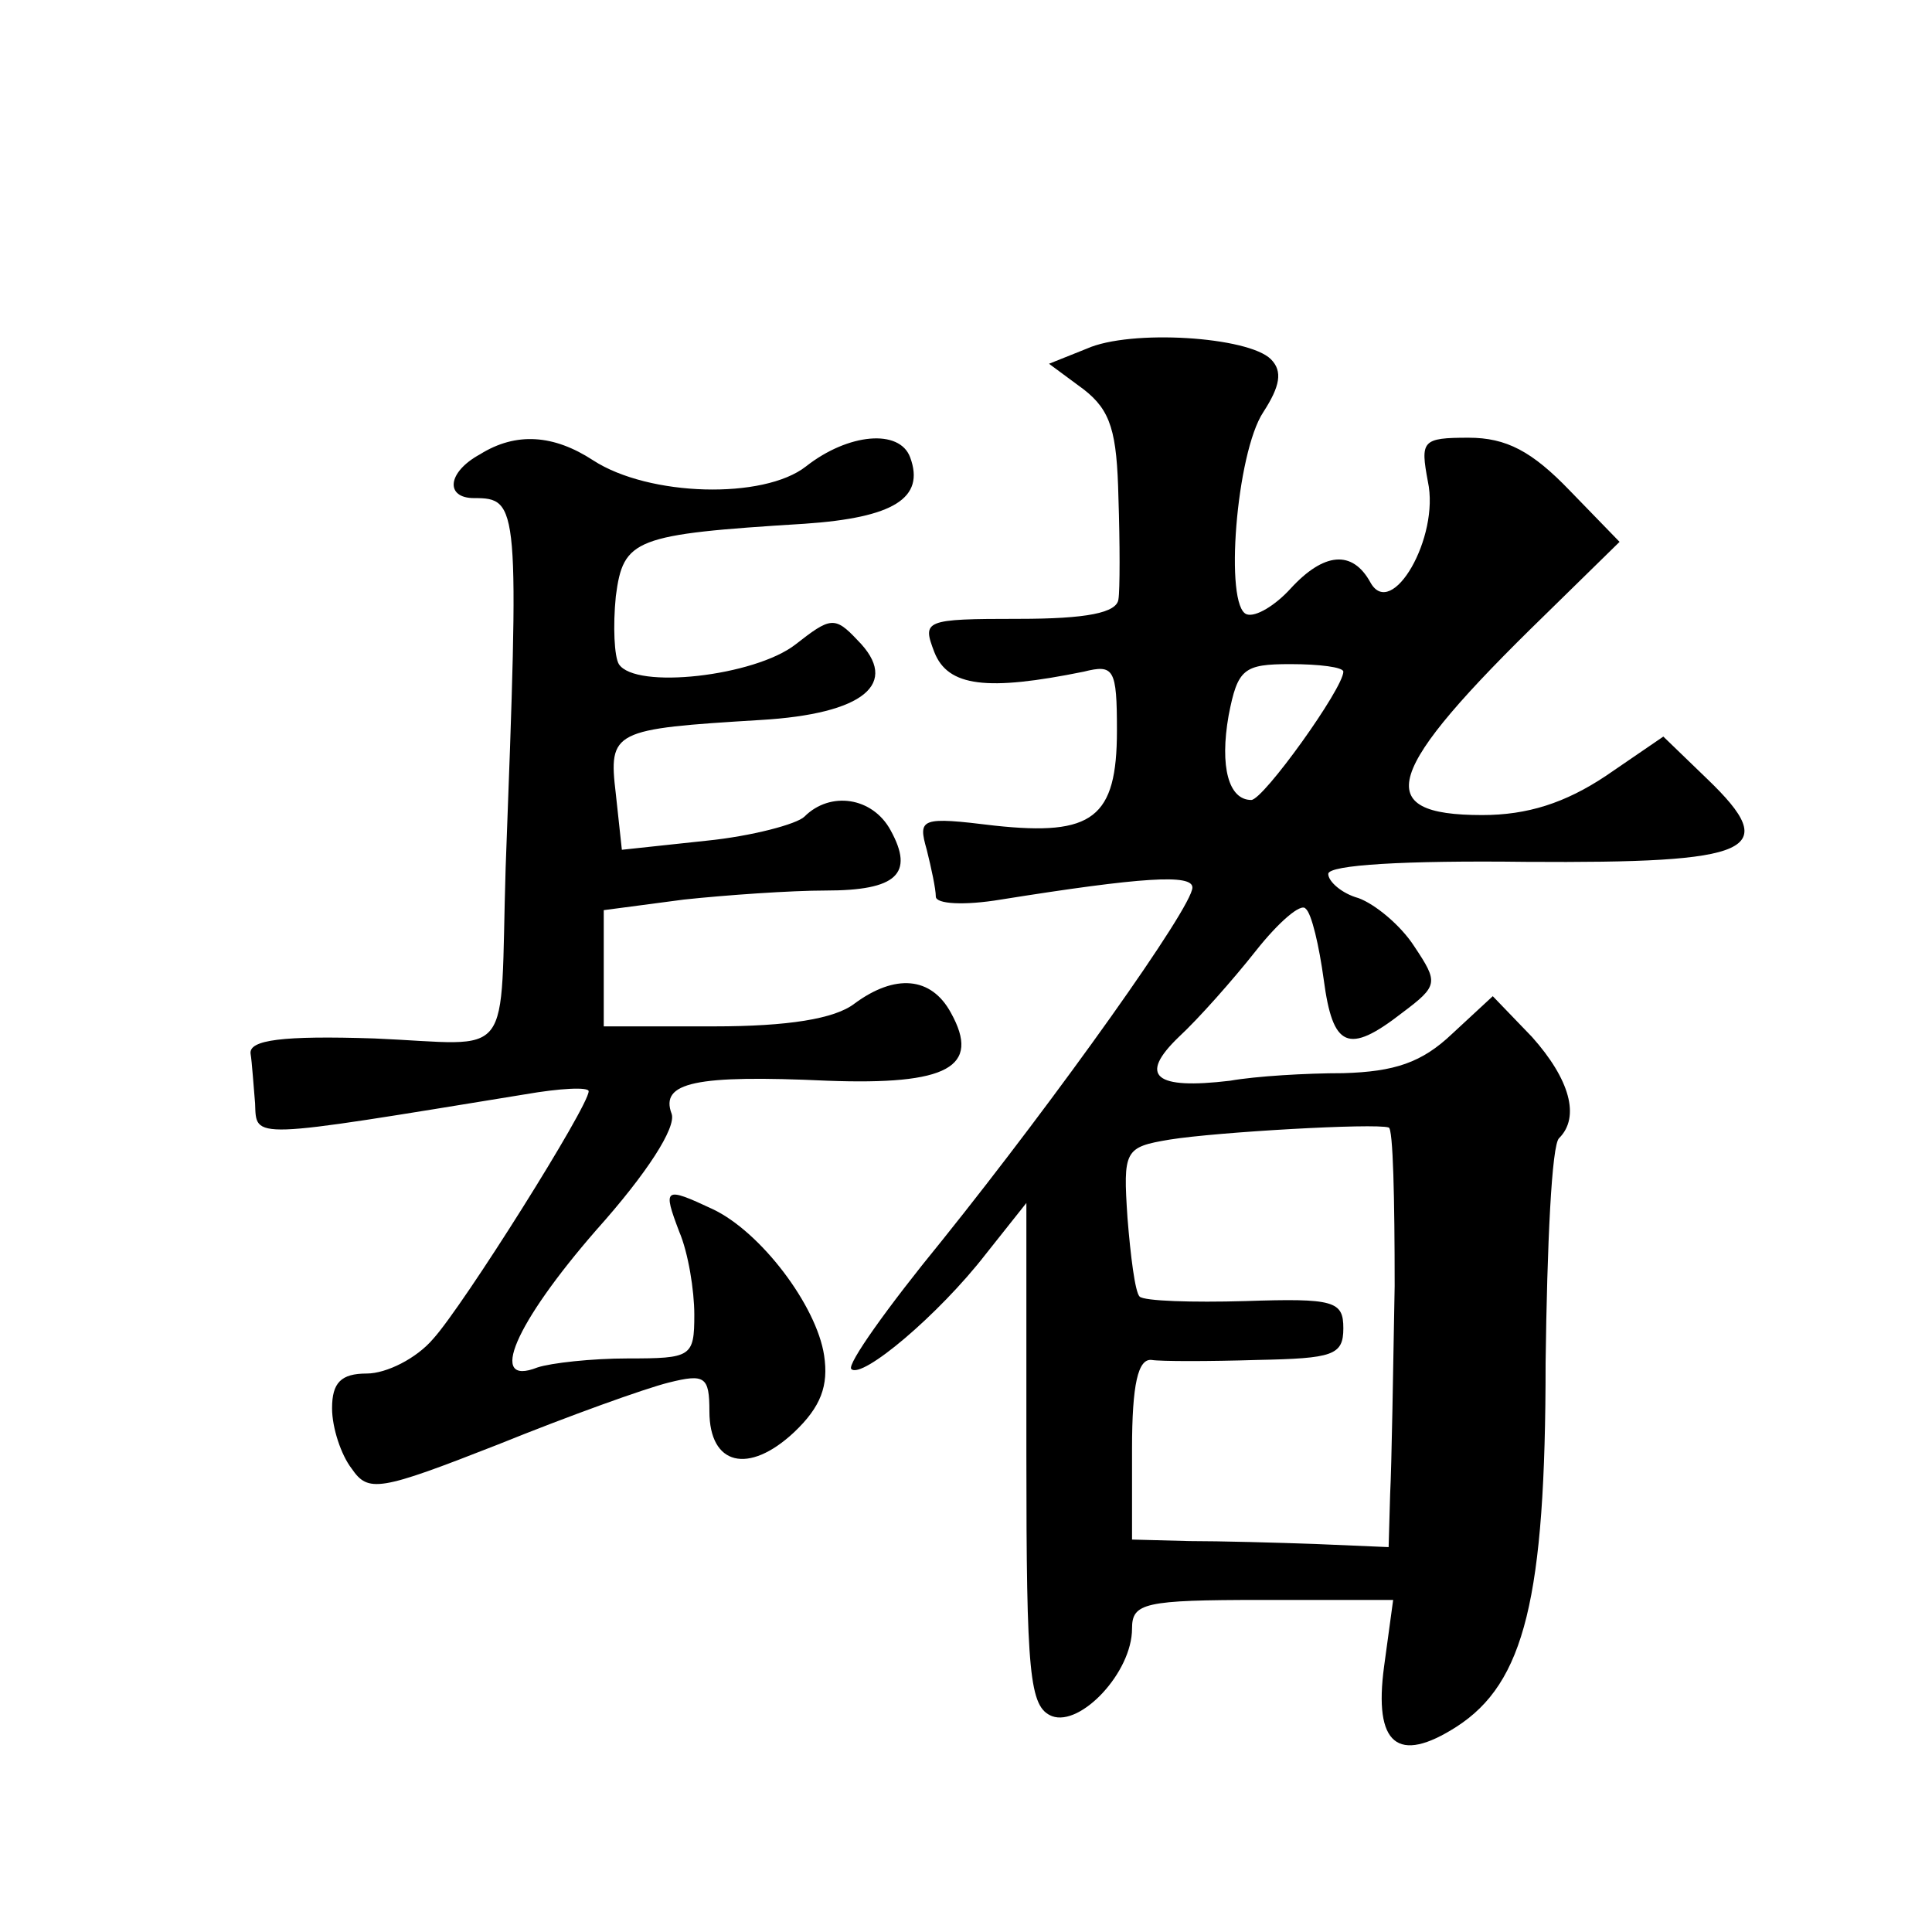
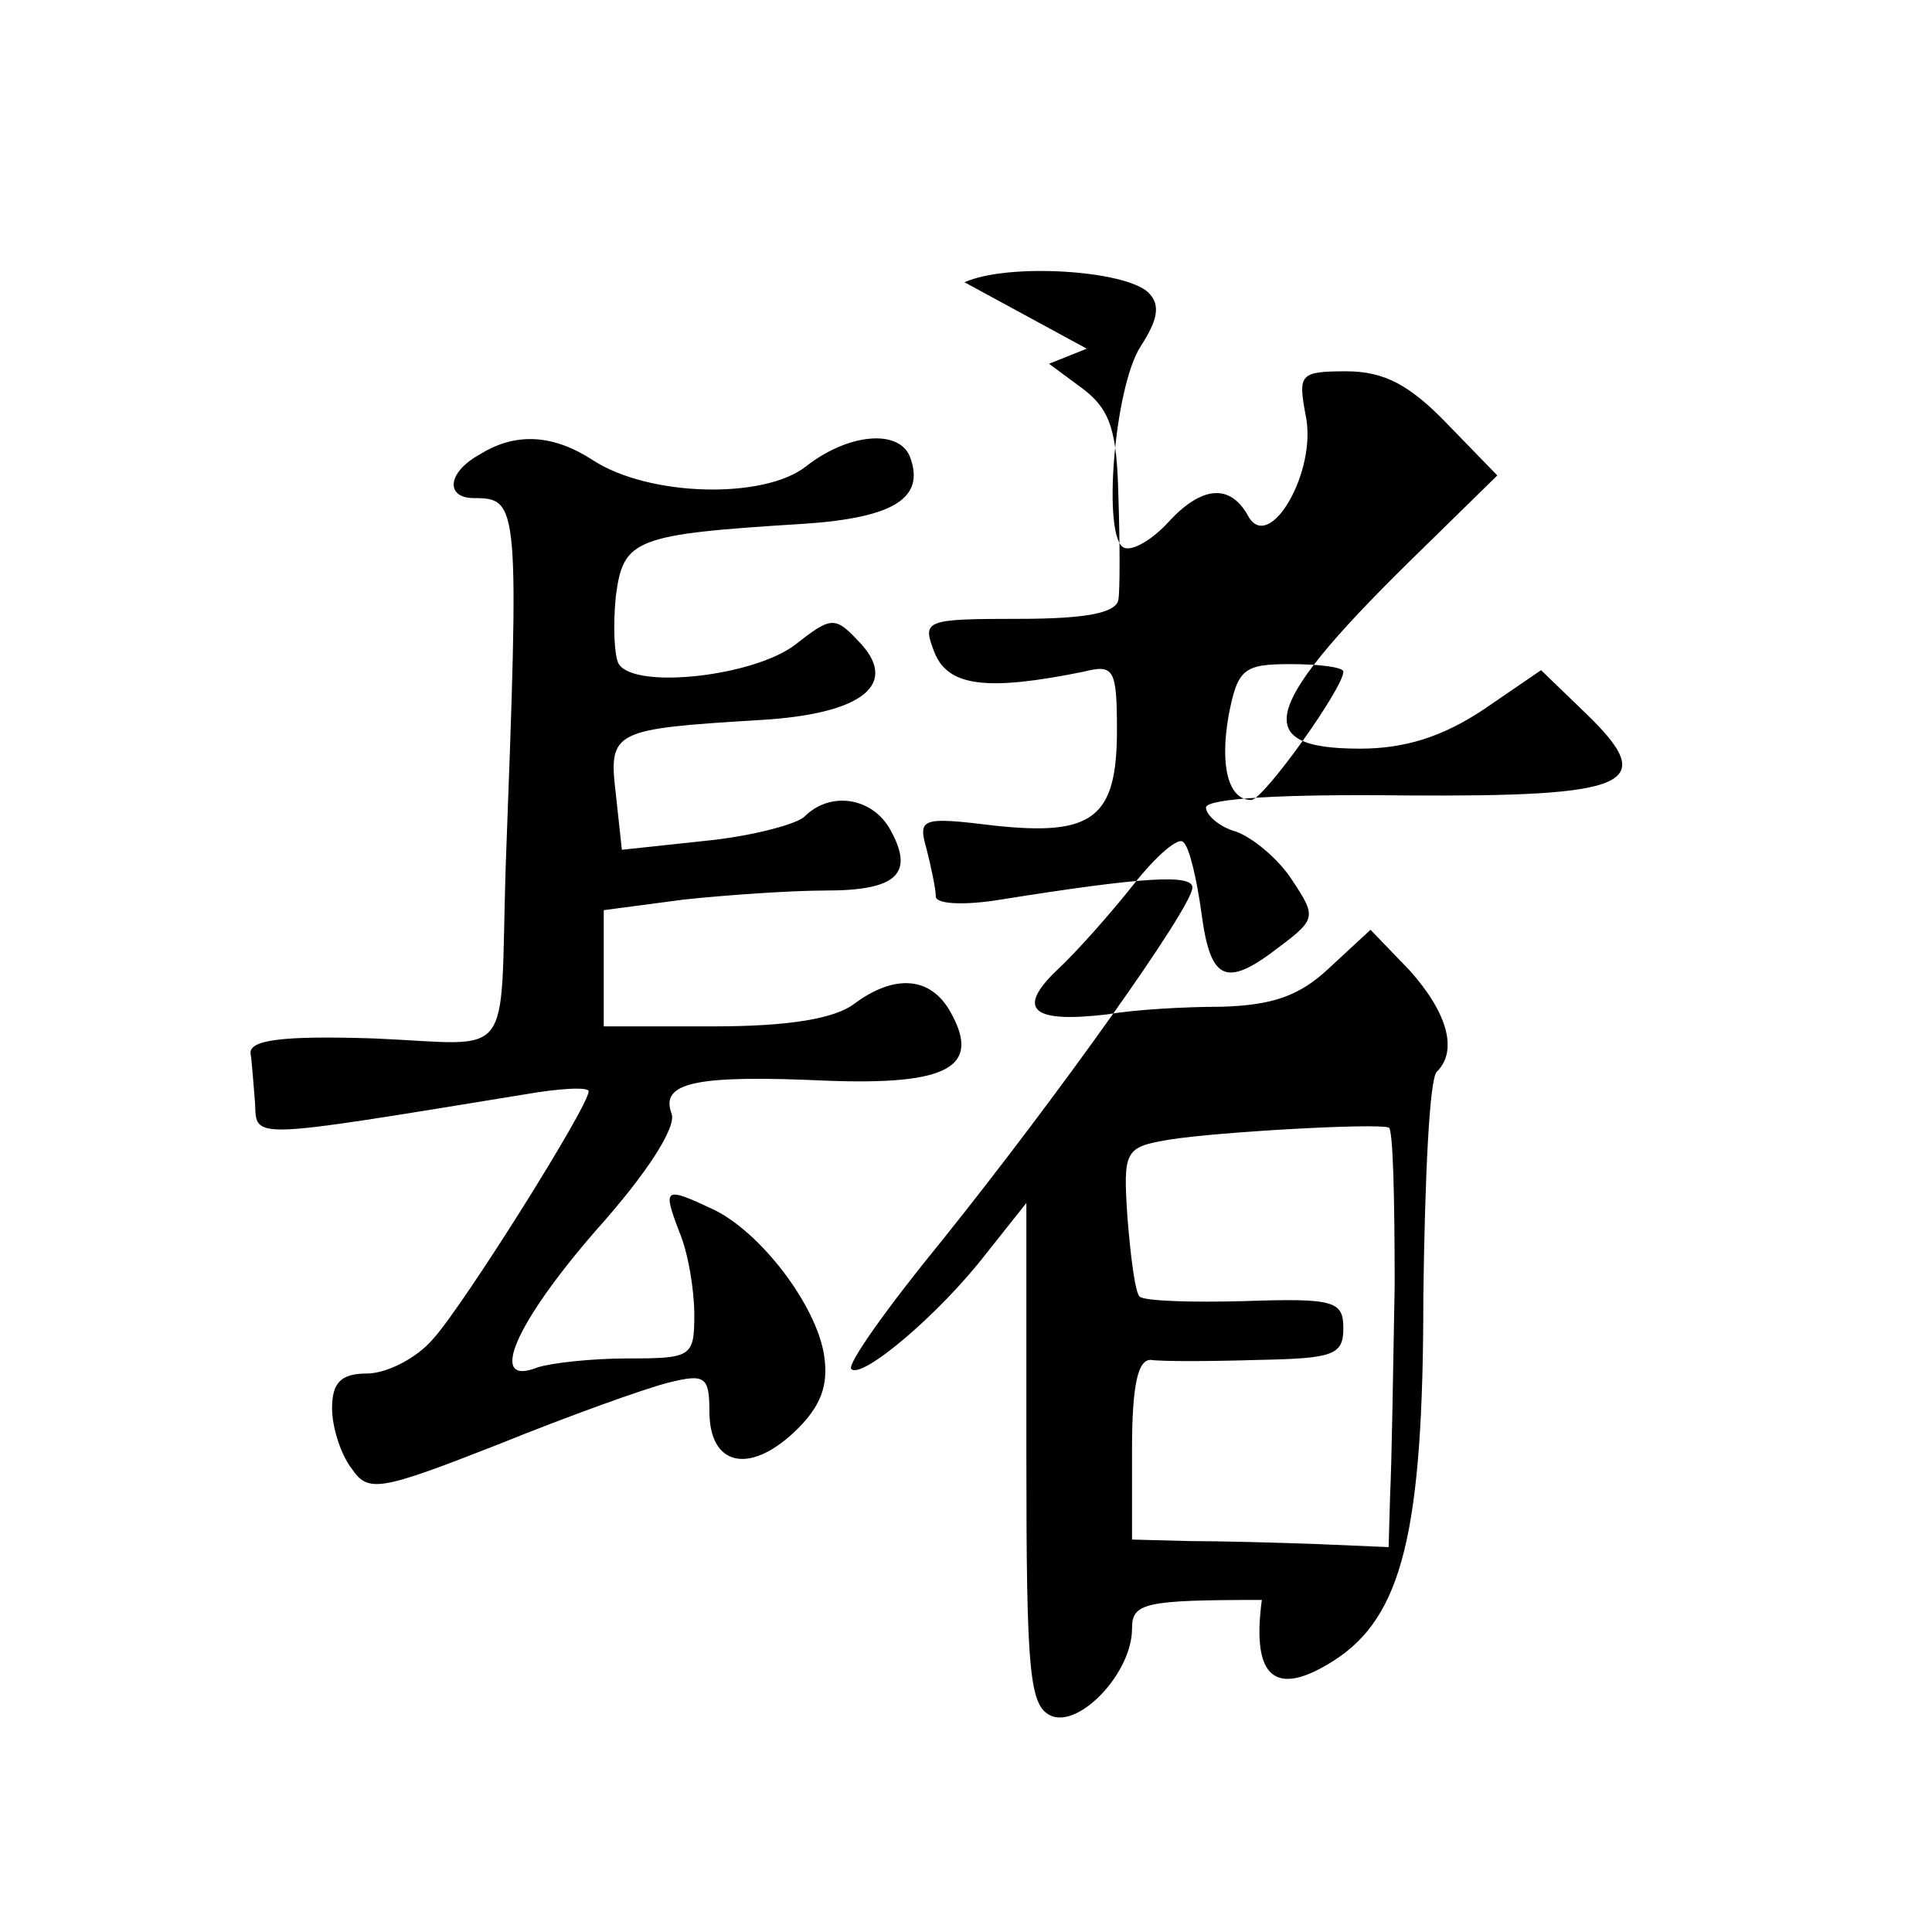
<svg xmlns="http://www.w3.org/2000/svg" version="1.0" width="128pt" height="128pt" viewBox="0 0 128 128" preserveAspectRatio="xMidYMid meet">
  <g transform="translate(0,128) scale(0.1,-0.1)" fill="#0" stroke="none">
-     <path d="M720 1049 l-25 -10 23 -17 c18 -14 22 -28 23 -72 1 -30 1 -61 0 -67 -1 -9 -21 -13 -66 -13 -63 0 -64 -1 -56 -22 9 -23 35 -26 99 -13 20 5 22 2 22 -39 0 -58 -16 -70 -81 -63 -49 6 -51 5 -45 -16 3 -12 6 -26 6 -31 0 -5 19 -6 43 -2 94 15 127 17 127 8 0 -13 -89 -138 -166 -234 -36 -44 -63 -82 -60 -85 7 -7 58 36 89 76 l27 34 0 -167 c0 -146 2 -167 17 -173 19 -7 53 29 53 58 0 17 8 19 86 19 l87 0 -6 -44 c-7 -52 9 -65 48 -40 45 29 59 85 59 241 1 78 4 145 9 149 14 14 7 39 -18 67 l-26 27 -27 -25 c-20 -19 -38 -25 -72 -26 -25 0 -58 -2 -75 -5 -50 -6 -61 3 -34 29 13 12 36 38 51 57 15 19 30 32 33 28 4 -3 9 -25 12 -47 6 -45 16 -50 52 -22 24 18 24 20 8 44 -9 14 -26 28 -37 32 -11 3 -20 11 -20 16 0 6 51 9 131 8 151 -1 170 7 120 55 l-29 28 -38 -26 c-27 -18 -52 -26 -82 -26 -74 0 -66 28 42 133 l49 48 -33 34 c-25 26 -42 35 -67 35 -31 0 -32 -2 -27 -29 8 -37 -24 -92 -38 -67 -12 22 -31 20 -53 -4 -10 -11 -23 -19 -29 -17 -15 5 -7 107 11 134 11 17 13 27 5 35 -15 15 -93 20 -122 7z m170 -214 c0 -11 -53 -85 -61 -85 -15 0 -21 22 -15 56 6 31 10 34 41 34 19 0 35 -2 35 -5z m34 -407 c-1 -56 -2 -119 -3 -138 l-1 -35 -47 2 c-27 1 -65 2 -85 2 l-38 1 0 60 c0 43 4 60 13 59 6 -1 38 -1 70 0 50 1 57 3 57 21 0 18 -6 20 -65 18 -35 -1 -67 0 -70 3 -3 3 -6 27 -8 52 -3 45 -2 47 28 52 31 5 136 11 145 8 3 0 4 -48 4 -105z M318 979 c-22 -12 -23 -29 -4 -29 30 0 30 -4 21 -245 -4 -131 7 -117 -87 -113 -61 2 -83 -1 -82 -10 1 -6 2 -22 3 -33 1 -24 -5 -24 179 6 23 4 42 5 42 2 0 -10 -83 -142 -103 -164 -11 -13 -31 -23 -44 -23 -17 0 -23 -6 -23 -23 0 -13 6 -31 13 -40 11 -16 18 -15 97 16 47 19 97 37 113 41 24 6 27 4 27 -19 0 -36 26 -42 56 -14 18 17 23 31 20 51 -5 33 -42 82 -74 97 -32 15 -33 14 -22 -15 6 -14 10 -39 10 -55 0 -28 -2 -29 -44 -29 -24 0 -51 -3 -60 -6 -33 -13 -15 29 39 91 34 38 53 68 50 77 -8 21 16 26 103 22 80 -3 102 9 82 45 -13 24 -37 26 -64 6 -13 -10 -44 -15 -93 -15 l-73 0 0 39 0 38 53 7 c28 3 71 6 94 6 47 0 59 11 43 40 -12 22 -40 26 -57 9 -5 -5 -35 -13 -65 -16 l-56 -6 -4 37 c-5 42 -2 43 96 49 68 4 93 24 64 53 -15 16 -18 15 -41 -3 -27 -21 -106 -30 -117 -13 -3 5 -4 25 -2 45 5 38 12 41 125 48 59 4 80 17 70 44 -7 19 -41 16 -69 -6 -28 -22 -104 -20 -141 4 -26 17 -51 19 -75 4z" />
+     <path d="M720 1049 l-25 -10 23 -17 c18 -14 22 -28 23 -72 1 -30 1 -61 0 -67 -1 -9 -21 -13 -66 -13 -63 0 -64 -1 -56 -22 9 -23 35 -26 99 -13 20 5 22 2 22 -39 0 -58 -16 -70 -81 -63 -49 6 -51 5 -45 -16 3 -12 6 -26 6 -31 0 -5 19 -6 43 -2 94 15 127 17 127 8 0 -13 -89 -138 -166 -234 -36 -44 -63 -82 -60 -85 7 -7 58 36 89 76 l27 34 0 -167 c0 -146 2 -167 17 -173 19 -7 53 29 53 58 0 17 8 19 86 19 c-7 -52 9 -65 48 -40 45 29 59 85 59 241 1 78 4 145 9 149 14 14 7 39 -18 67 l-26 27 -27 -25 c-20 -19 -38 -25 -72 -26 -25 0 -58 -2 -75 -5 -50 -6 -61 3 -34 29 13 12 36 38 51 57 15 19 30 32 33 28 4 -3 9 -25 12 -47 6 -45 16 -50 52 -22 24 18 24 20 8 44 -9 14 -26 28 -37 32 -11 3 -20 11 -20 16 0 6 51 9 131 8 151 -1 170 7 120 55 l-29 28 -38 -26 c-27 -18 -52 -26 -82 -26 -74 0 -66 28 42 133 l49 48 -33 34 c-25 26 -42 35 -67 35 -31 0 -32 -2 -27 -29 8 -37 -24 -92 -38 -67 -12 22 -31 20 -53 -4 -10 -11 -23 -19 -29 -17 -15 5 -7 107 11 134 11 17 13 27 5 35 -15 15 -93 20 -122 7z m170 -214 c0 -11 -53 -85 -61 -85 -15 0 -21 22 -15 56 6 31 10 34 41 34 19 0 35 -2 35 -5z m34 -407 c-1 -56 -2 -119 -3 -138 l-1 -35 -47 2 c-27 1 -65 2 -85 2 l-38 1 0 60 c0 43 4 60 13 59 6 -1 38 -1 70 0 50 1 57 3 57 21 0 18 -6 20 -65 18 -35 -1 -67 0 -70 3 -3 3 -6 27 -8 52 -3 45 -2 47 28 52 31 5 136 11 145 8 3 0 4 -48 4 -105z M318 979 c-22 -12 -23 -29 -4 -29 30 0 30 -4 21 -245 -4 -131 7 -117 -87 -113 -61 2 -83 -1 -82 -10 1 -6 2 -22 3 -33 1 -24 -5 -24 179 6 23 4 42 5 42 2 0 -10 -83 -142 -103 -164 -11 -13 -31 -23 -44 -23 -17 0 -23 -6 -23 -23 0 -13 6 -31 13 -40 11 -16 18 -15 97 16 47 19 97 37 113 41 24 6 27 4 27 -19 0 -36 26 -42 56 -14 18 17 23 31 20 51 -5 33 -42 82 -74 97 -32 15 -33 14 -22 -15 6 -14 10 -39 10 -55 0 -28 -2 -29 -44 -29 -24 0 -51 -3 -60 -6 -33 -13 -15 29 39 91 34 38 53 68 50 77 -8 21 16 26 103 22 80 -3 102 9 82 45 -13 24 -37 26 -64 6 -13 -10 -44 -15 -93 -15 l-73 0 0 39 0 38 53 7 c28 3 71 6 94 6 47 0 59 11 43 40 -12 22 -40 26 -57 9 -5 -5 -35 -13 -65 -16 l-56 -6 -4 37 c-5 42 -2 43 96 49 68 4 93 24 64 53 -15 16 -18 15 -41 -3 -27 -21 -106 -30 -117 -13 -3 5 -4 25 -2 45 5 38 12 41 125 48 59 4 80 17 70 44 -7 19 -41 16 -69 -6 -28 -22 -104 -20 -141 4 -26 17 -51 19 -75 4z" />
  </g>
</svg>